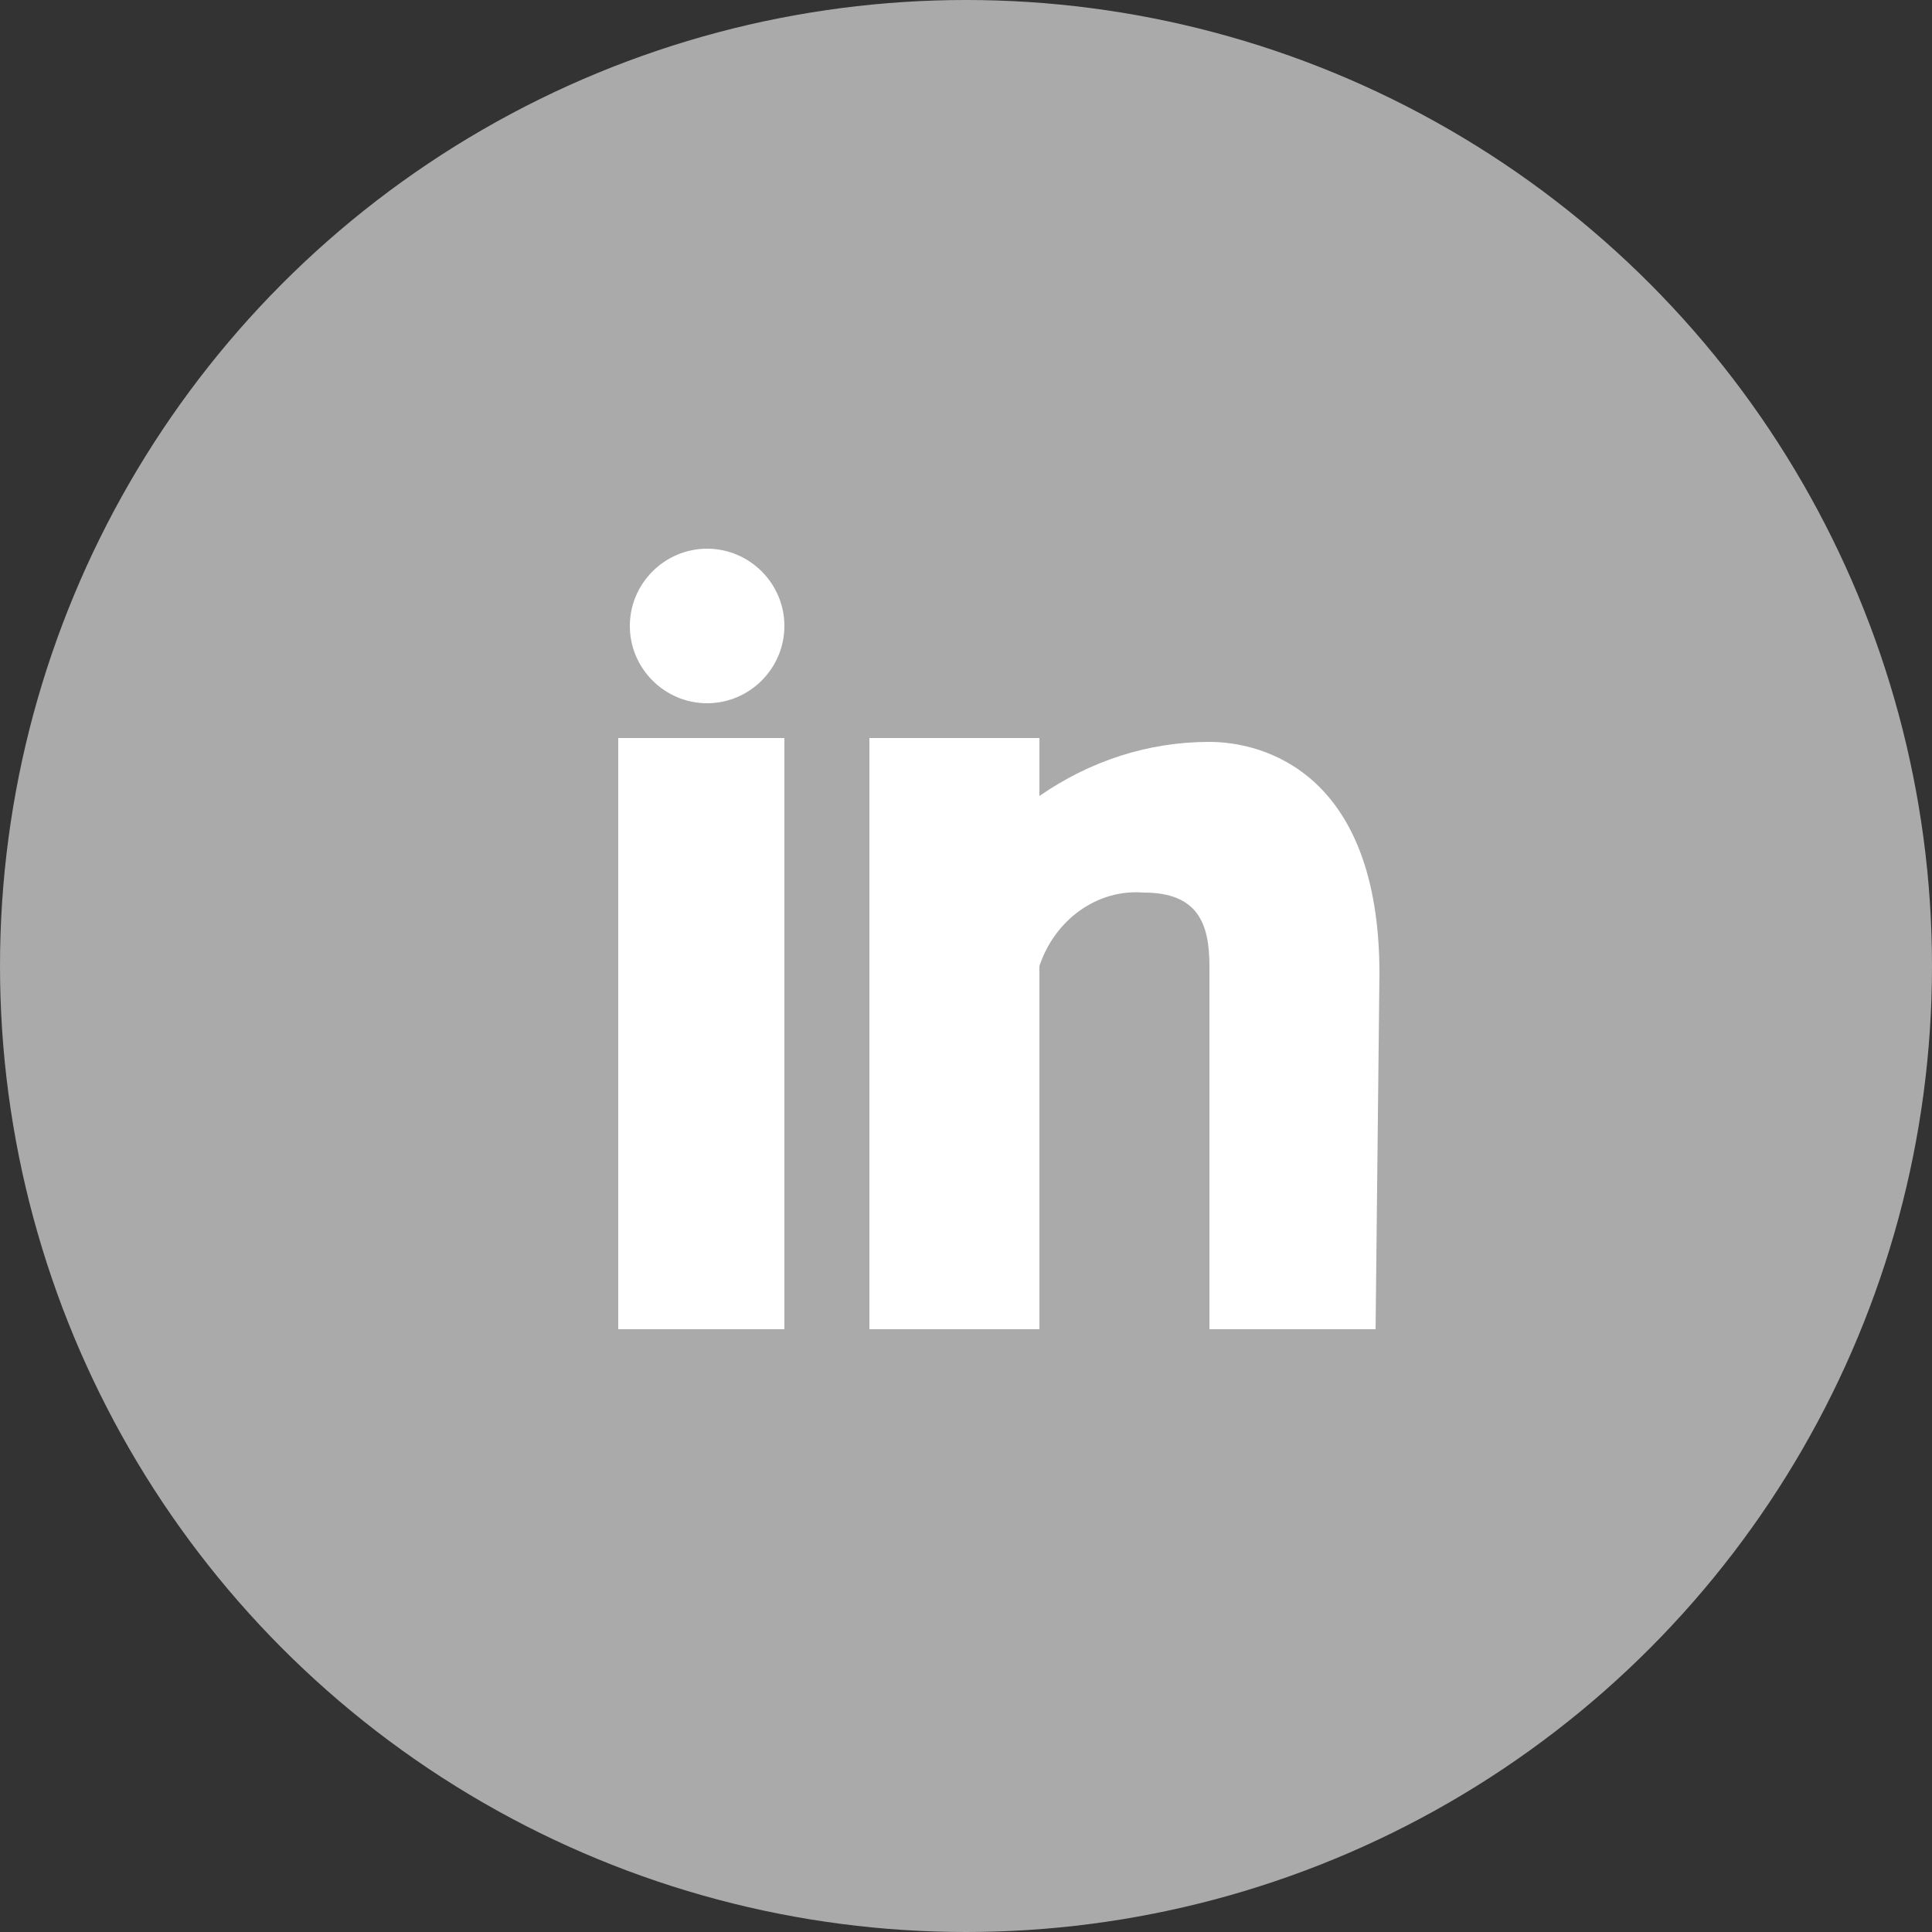
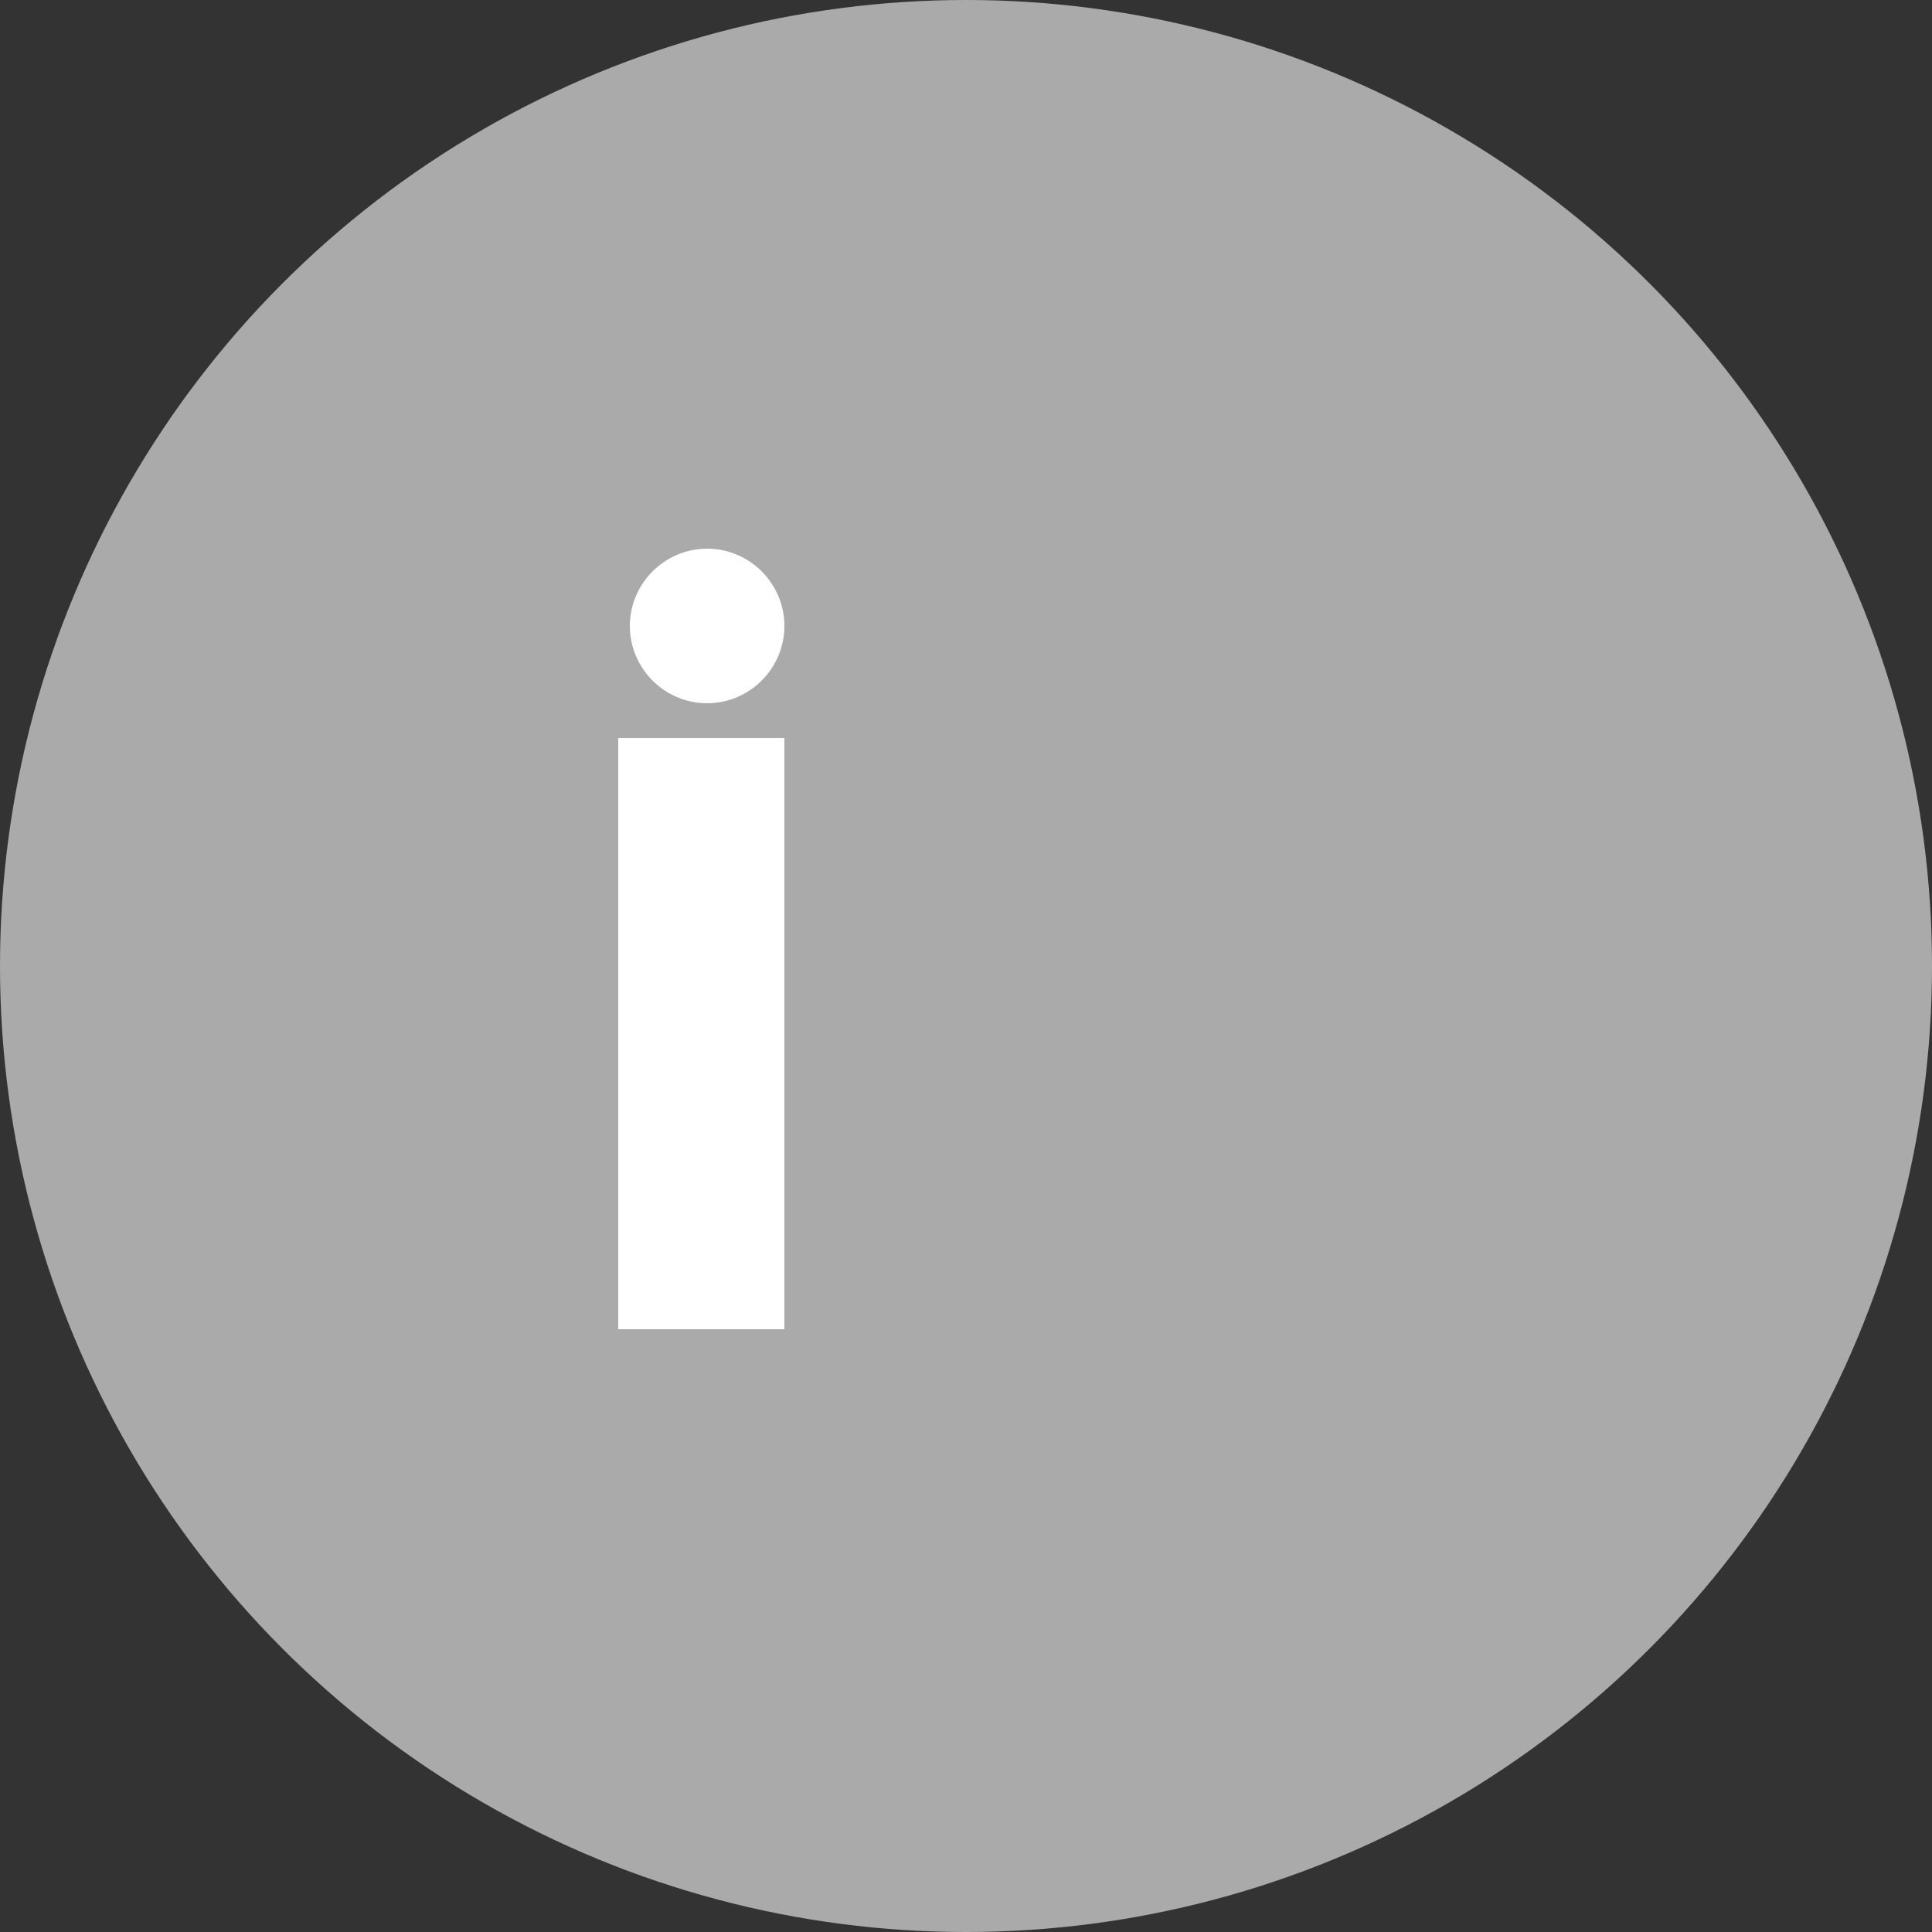
<svg xmlns="http://www.w3.org/2000/svg" version="1.1" id="Layer_1" x="0px" y="0px" viewBox="0 0 50 50" style="enable-background:new 0 0 50 50;" xml:space="preserve">
  <rect x="0" y="0" width="50" height="50" fill="#333333" stroke="none" />
  <style type="text/css">
	.st0{fill:#AAAAAA;}
	.st1{fill-rule:evenodd;clip-rule:evenodd;fill:#FFFFFF;}
</style>
  <circle class="st0" cx="25" cy="25" r="25" />
-   <path class="st1" d="M35.6,34.4h-4.3V25c0-1.1-0.3-1.9-1.7-1.9c-1.2-0.1-2.3,0.7-2.7,1.9v9.4h-4.4V19.1h4.4v1.5  c1.3-0.9,2.8-1.4,4.4-1.4c1.4,0,4.4,0.8,4.4,6L35.6,34.4z" />
  <path class="st1" d="M18.3,18.2L18.3,18.2c-1.1,0-2-0.9-2-2c0-1.1,0.9-2,2-2c1.1,0,2,0.9,2,2c0,0,0,0,0,0  C20.3,17.3,19.4,18.2,18.3,18.2C18.3,18.2,18.3,18.2,18.3,18.2z" />
  <polygon class="st1" points="20.3,34.4 20.3,34.4 16,34.4 16,19.1 20.3,19.1 " />
</svg>